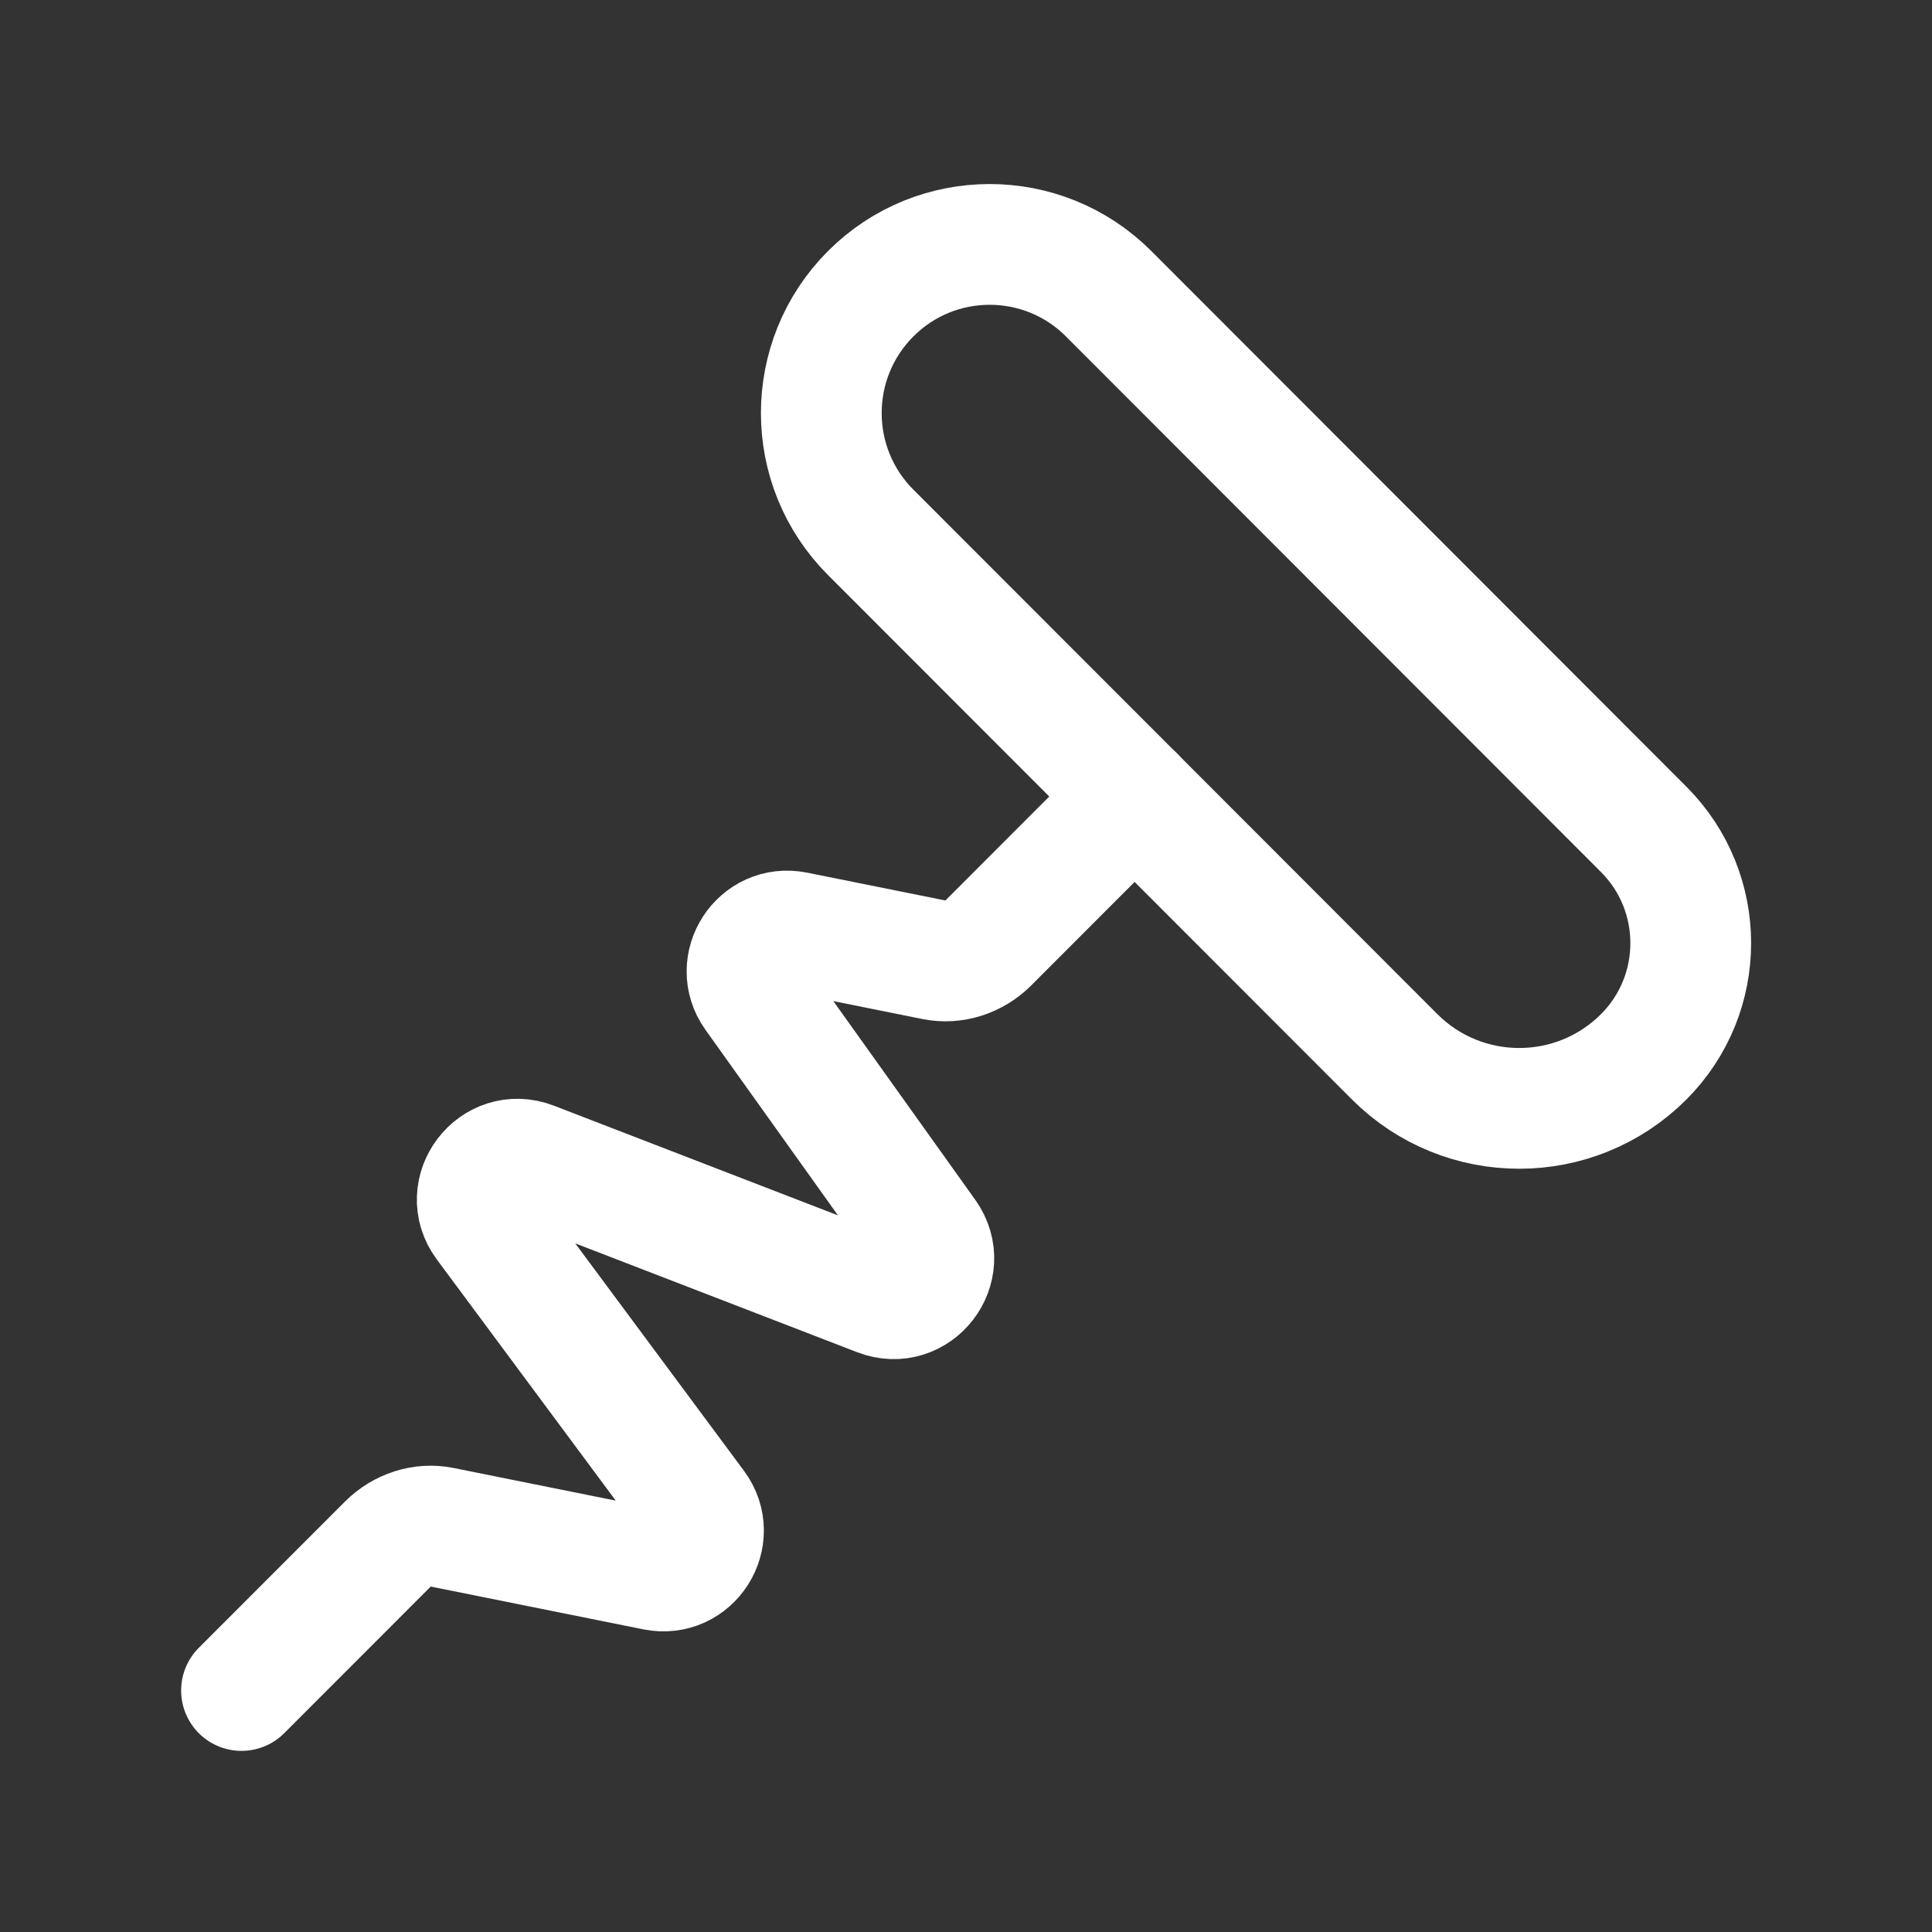
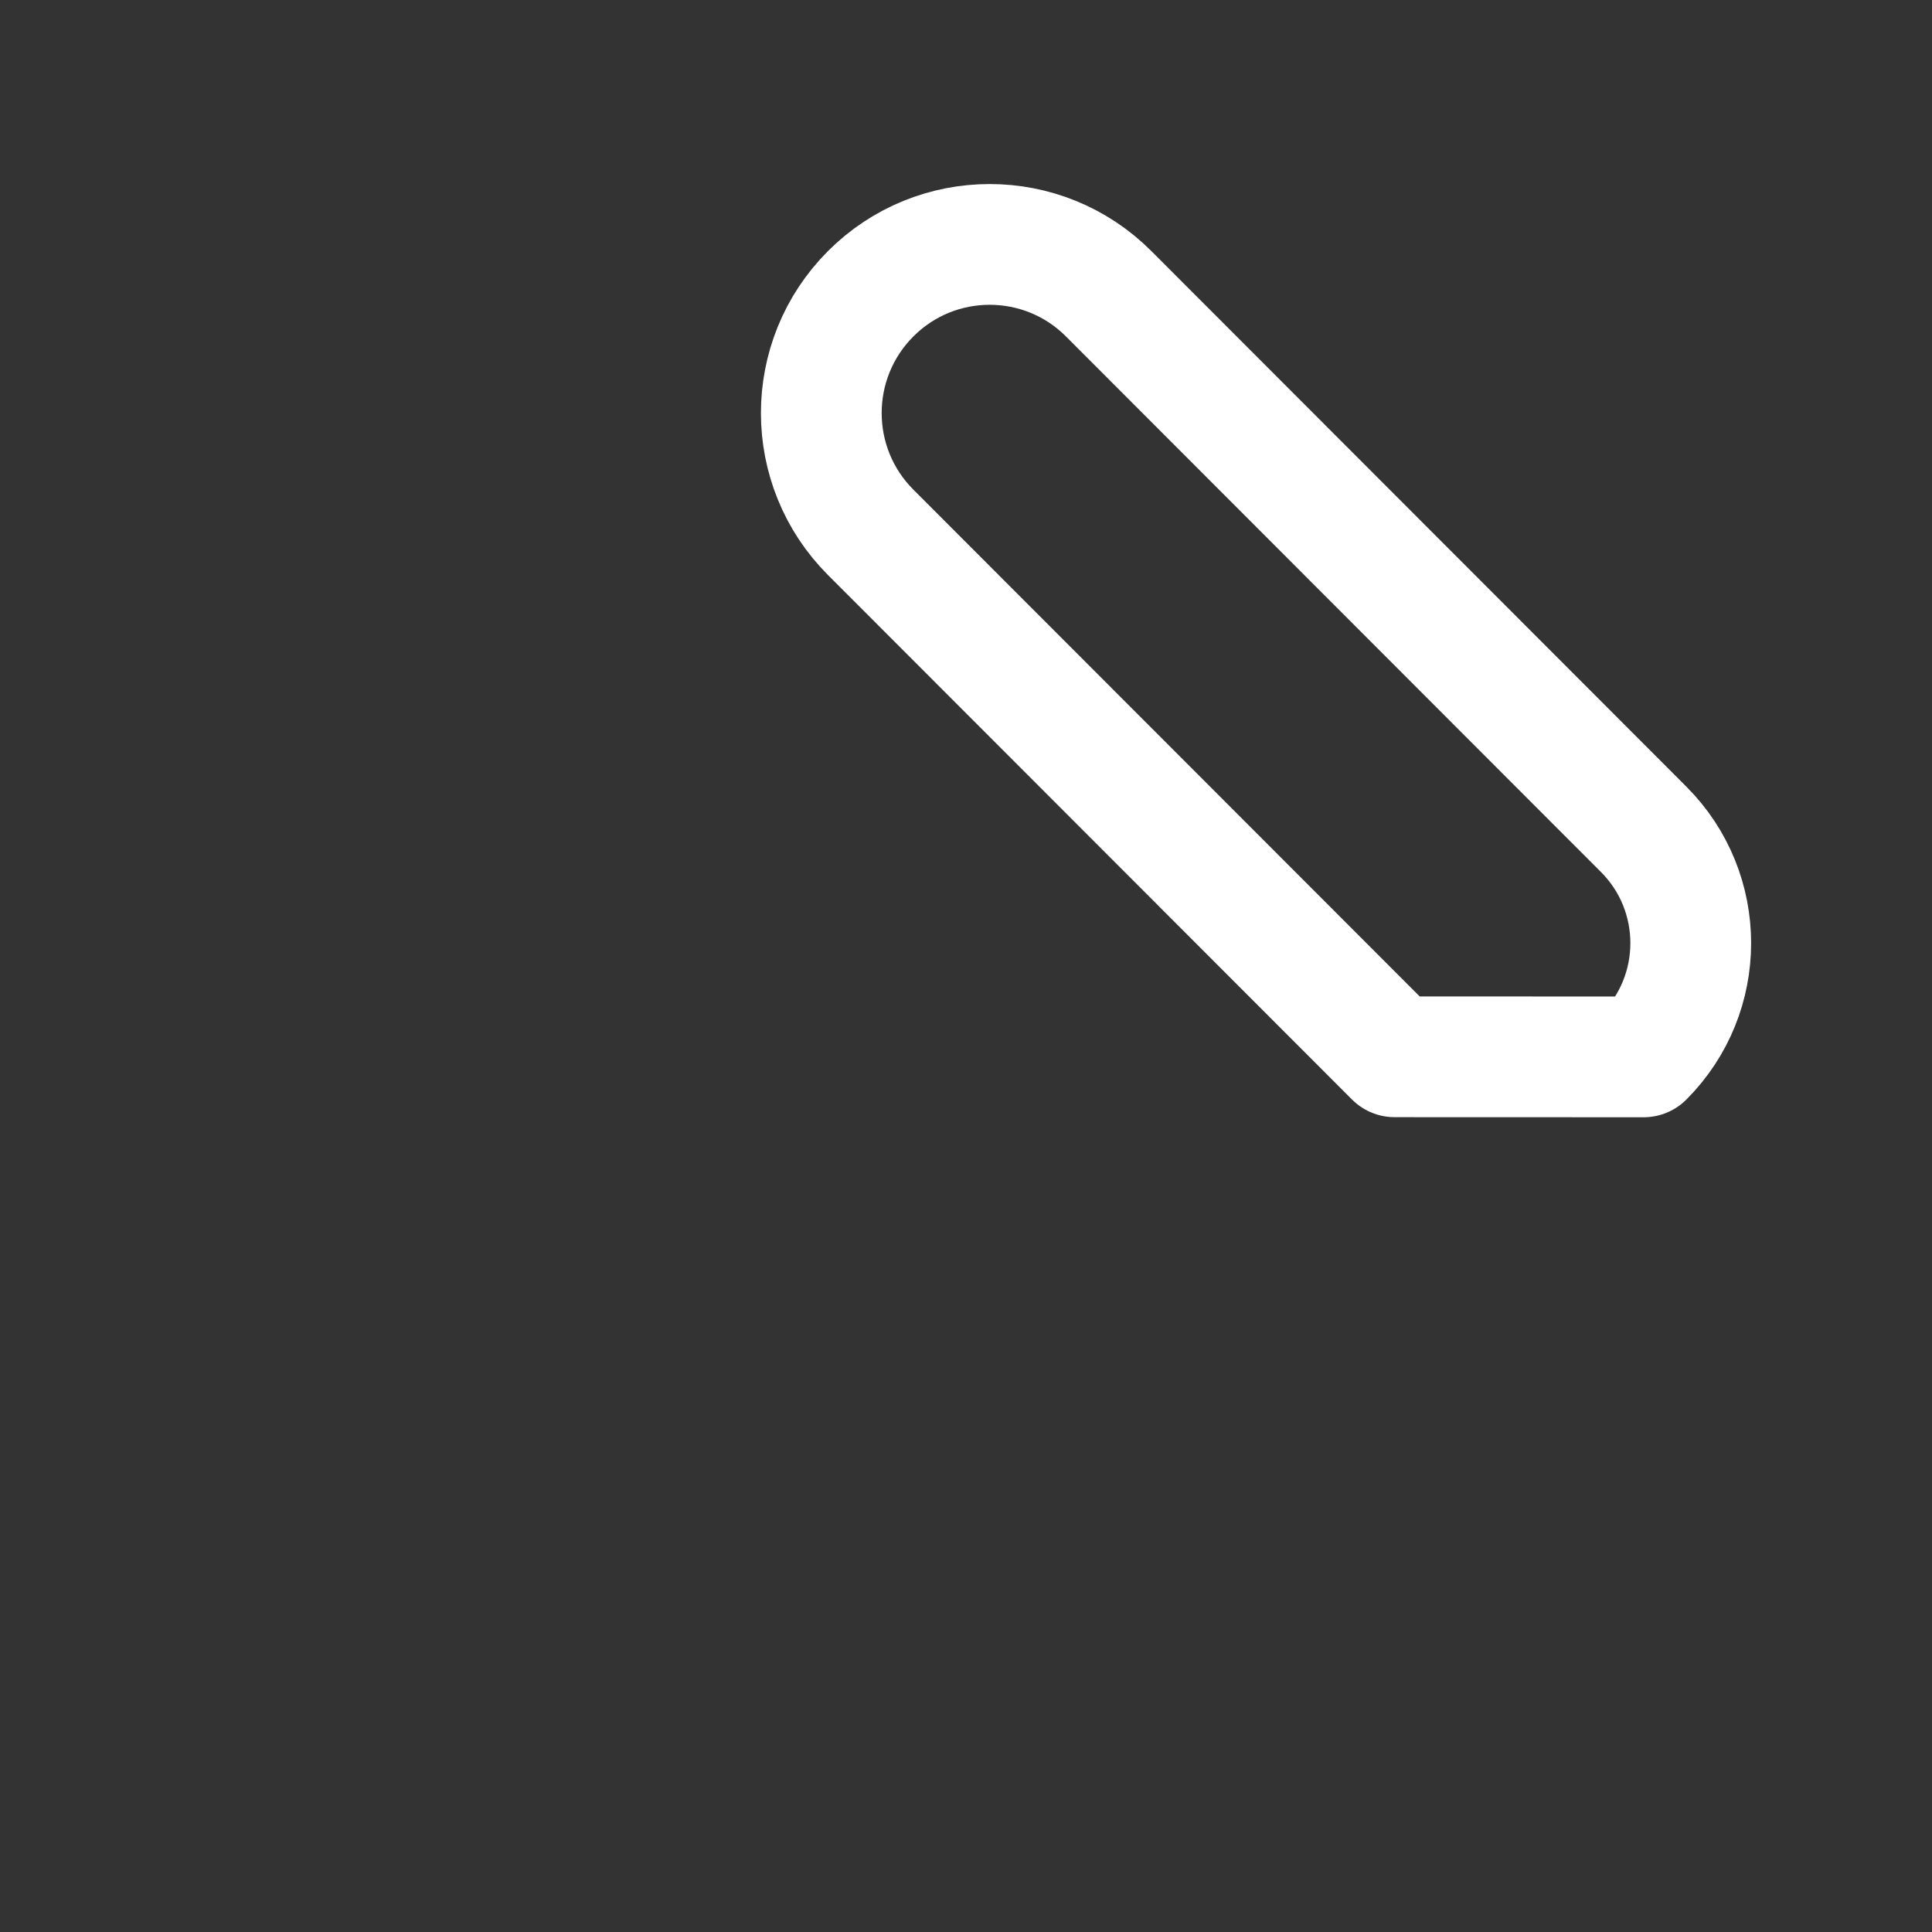
<svg xmlns="http://www.w3.org/2000/svg" width="24" height="24" viewBox="0 0 24 24" fill="none">
  <rect x="0" y="0" width="24" height="24" fill="#333333" stroke="none" />
  <g id="Group">
    <g id="Group_2">
-       <path id="Path" fill-rule="evenodd" clip-rule="evenodd" d="M17.325 13.128L10.816 6.613C9.998 5.794 9.998 4.468 10.816 3.649V3.649C11.632 2.832 12.956 2.832 13.772 3.649L20.418 10.302C21.198 11.083 21.198 12.348 20.418 13.129V13.129C19.564 13.982 18.179 13.982 17.325 13.128Z" stroke="white" stroke-width="1.5" stroke-linecap="round" stroke-linejoin="round" />
-       <path id="Path_2" d="M14.095 9.894L12.28 11.711C12.1 11.891 11.846 11.971 11.609 11.924L9.88 11.576C9.435 11.486 9.111 11.988 9.374 12.357L11.505 15.341C11.793 15.745 11.381 16.277 10.918 16.098L6.611 14.435C6.144 14.255 5.731 14.797 6.029 15.199L8.639 18.717C8.912 19.085 8.588 19.595 8.139 19.505L5.486 18.971C5.248 18.923 4.995 19.004 4.815 19.184L3 21" stroke="white" stroke-width="1.5" stroke-linecap="round" stroke-linejoin="round" />
+       <path id="Path" fill-rule="evenodd" clip-rule="evenodd" d="M17.325 13.128L10.816 6.613C9.998 5.794 9.998 4.468 10.816 3.649V3.649C11.632 2.832 12.956 2.832 13.772 3.649L20.418 10.302C21.198 11.083 21.198 12.348 20.418 13.129V13.129Z" stroke="white" stroke-width="1.5" stroke-linecap="round" stroke-linejoin="round" />
    </g>
  </g>
</svg>